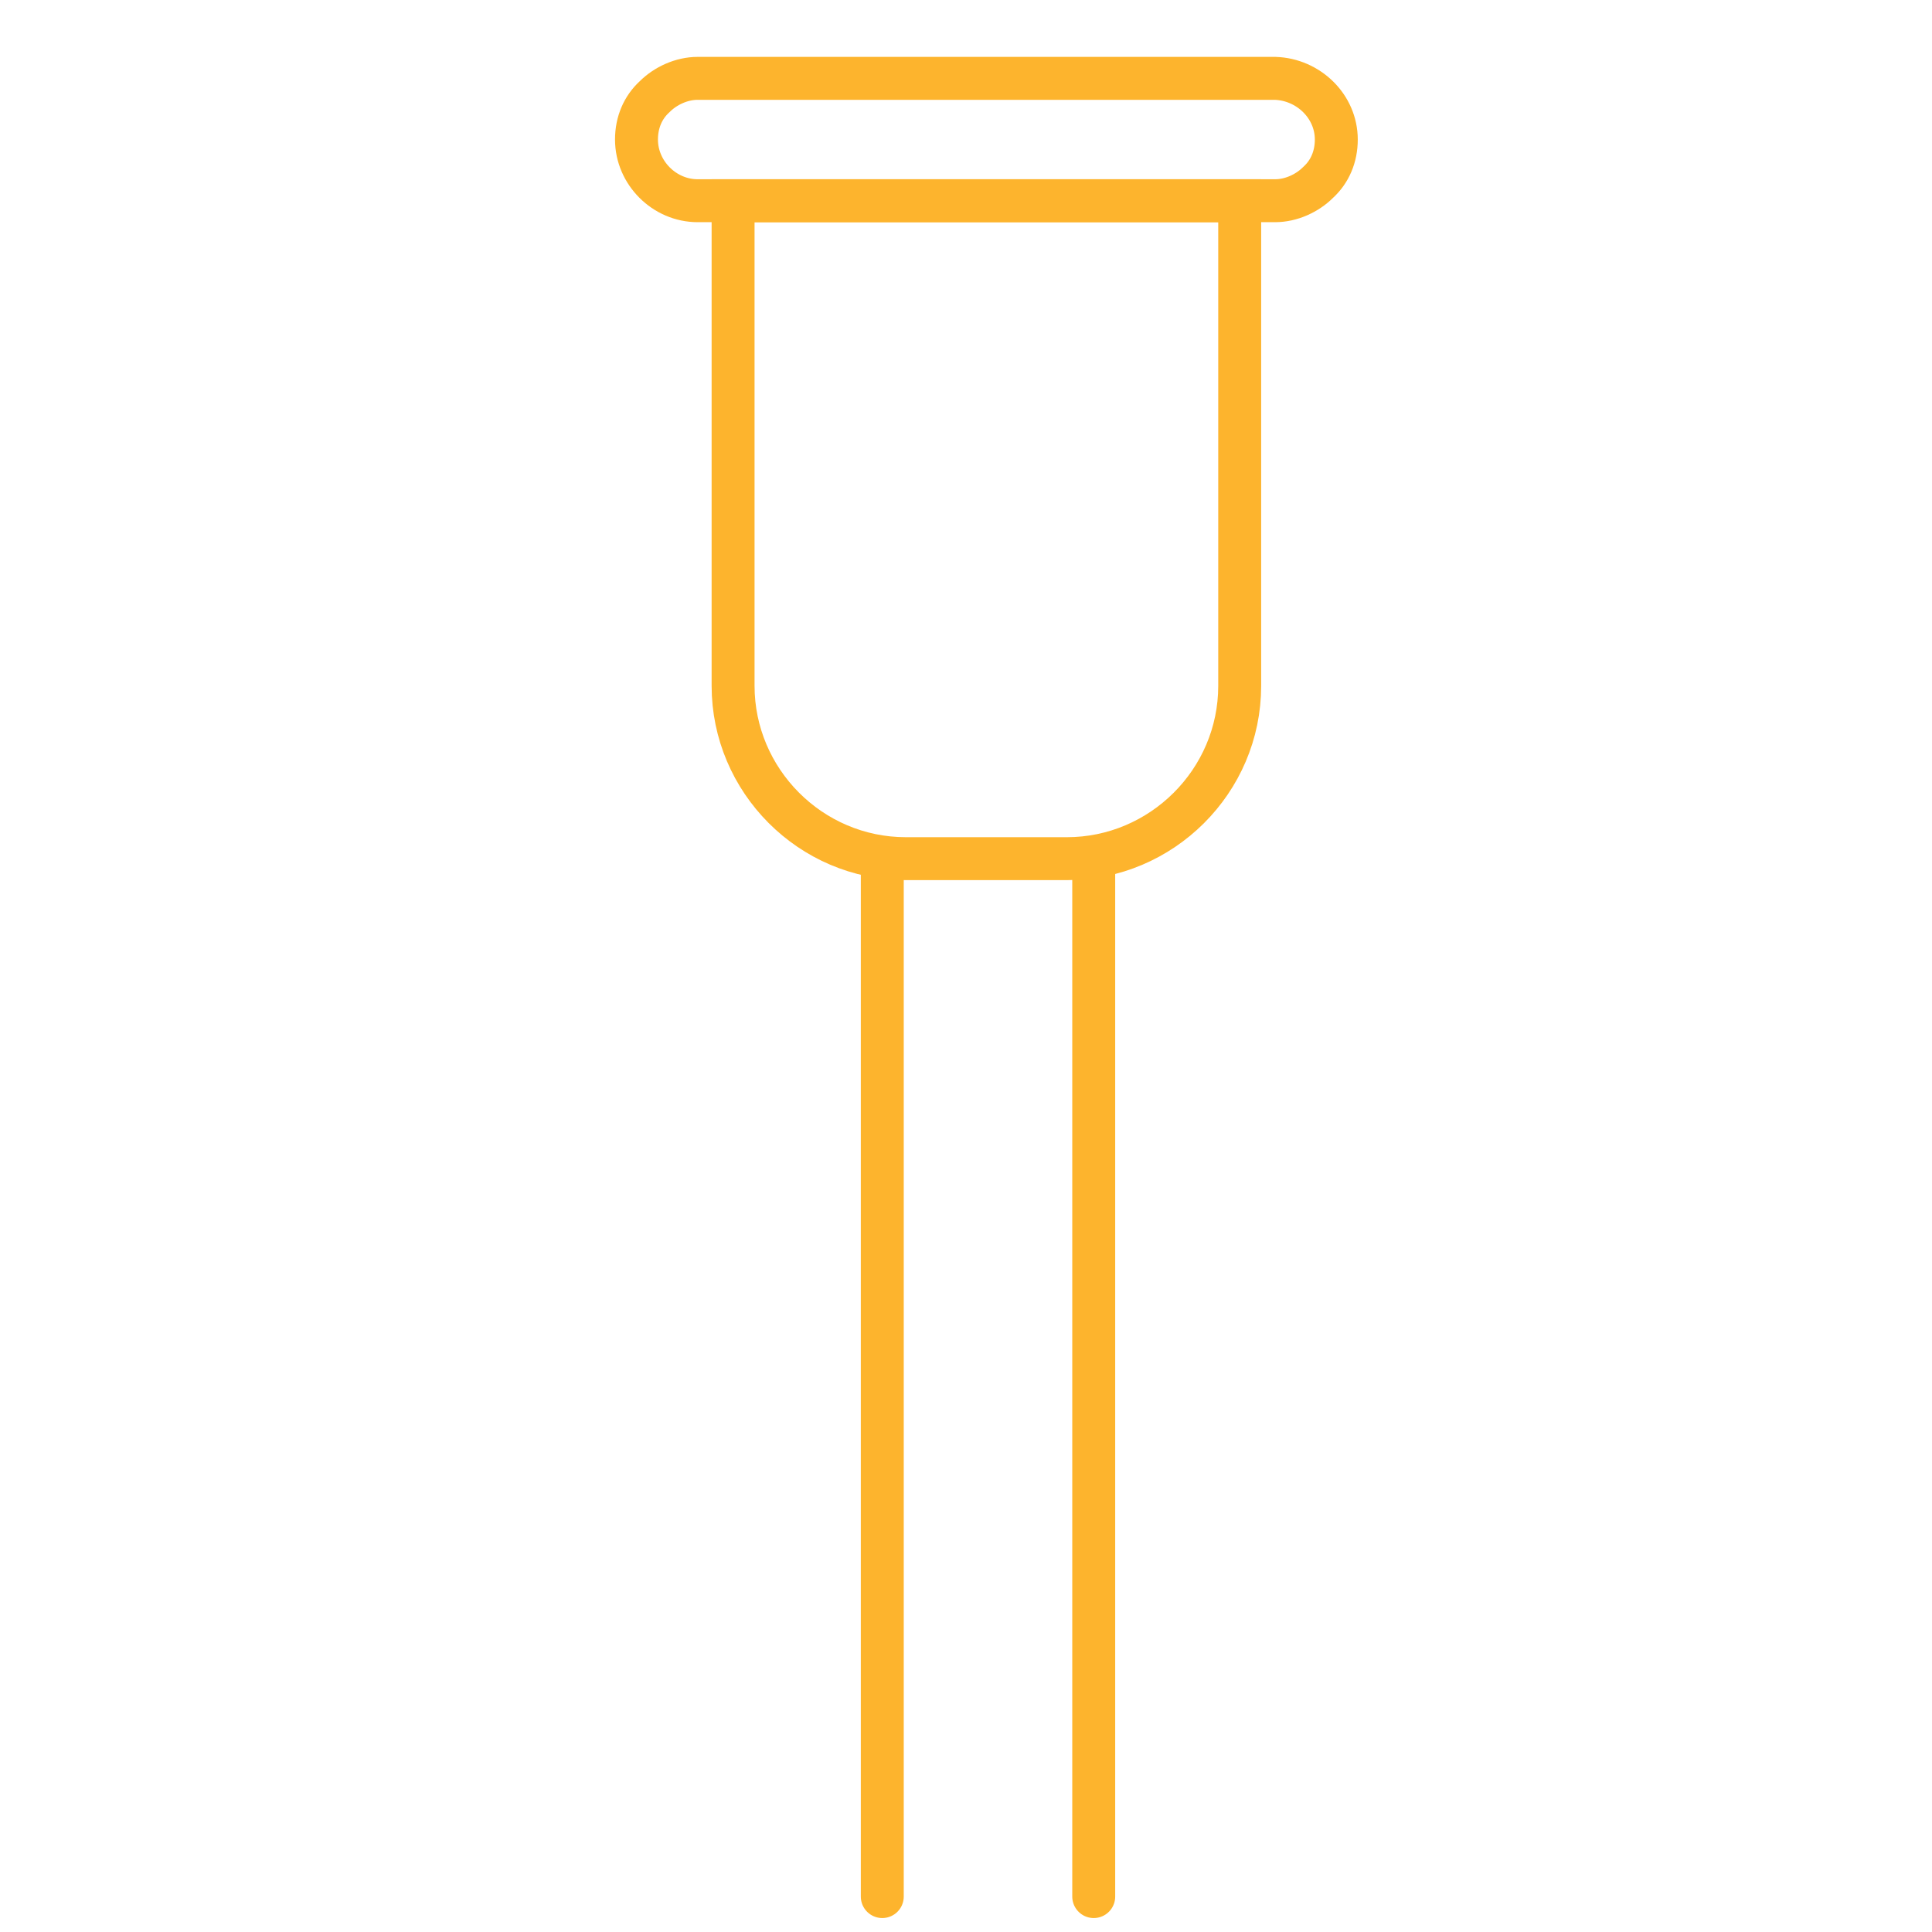
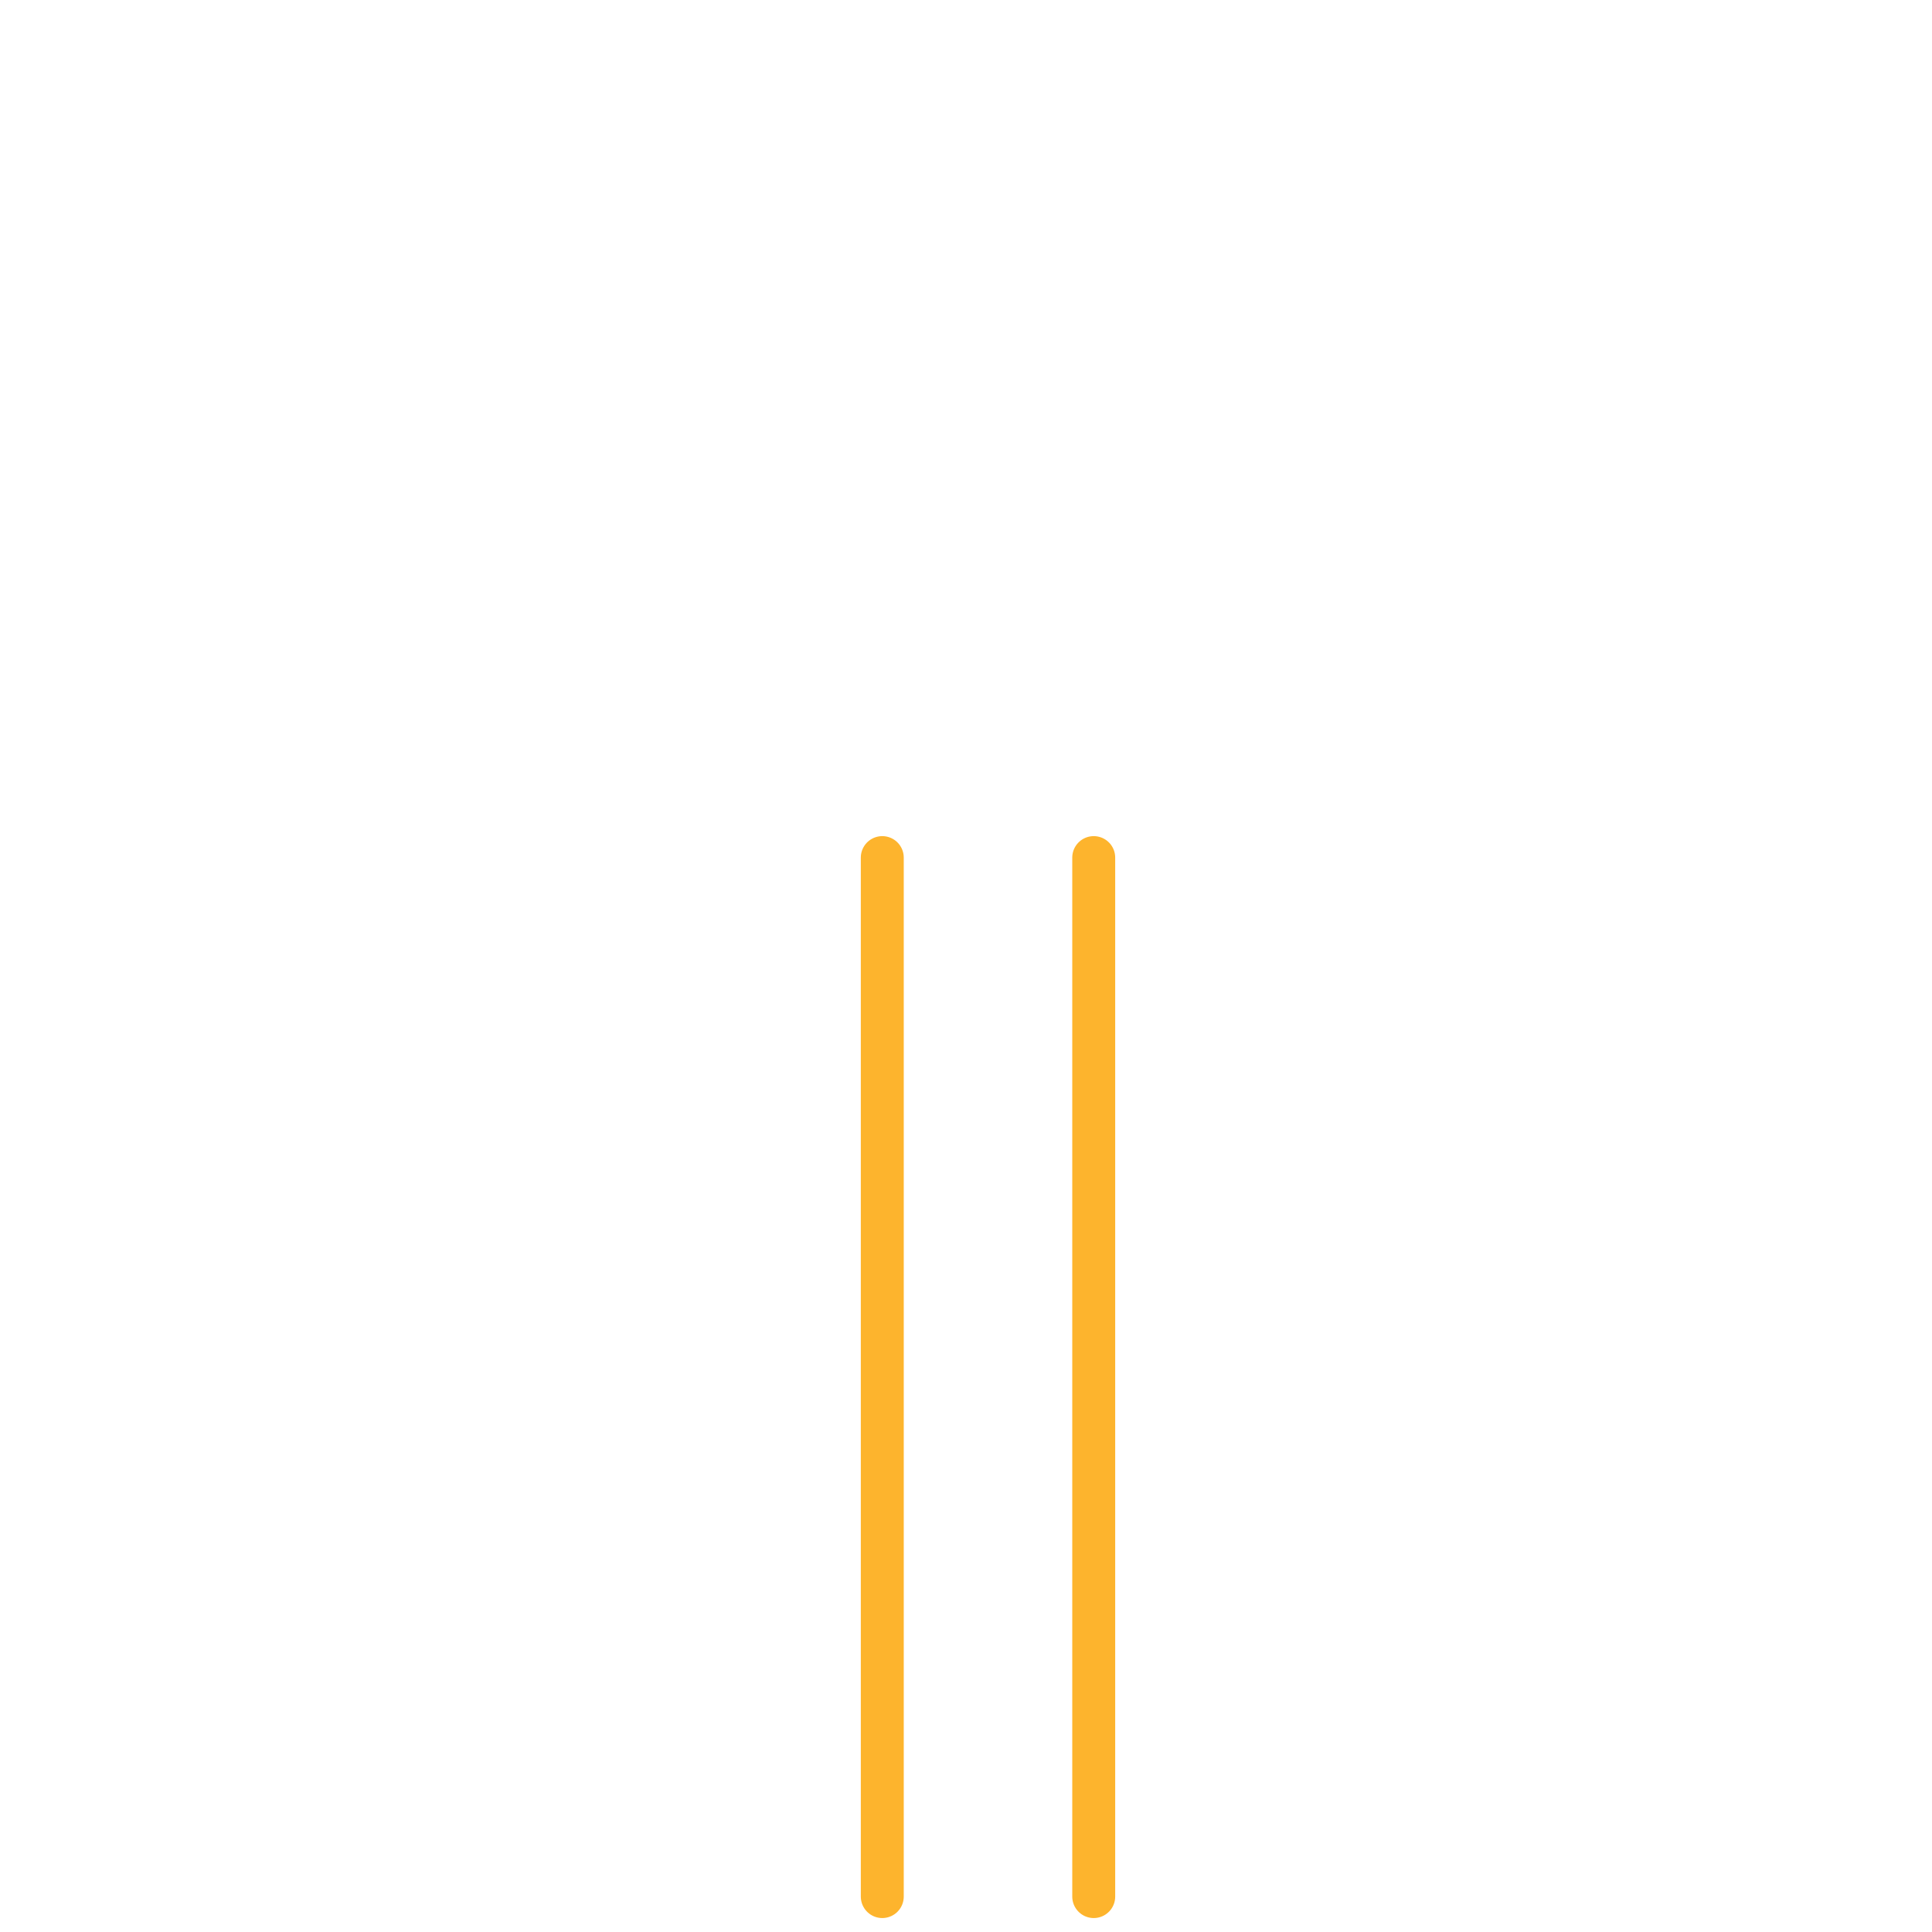
<svg xmlns="http://www.w3.org/2000/svg" version="1.1" id="Layer_1" x="0px" y="0px" viewBox="0 0 180 180" style="enable-background:new 0 0 180 180;" xml:space="preserve">
  <style type="text/css">
	.st0{fill:none;stroke:#FDB42D;stroke-width:4;stroke-linecap:round;stroke-miterlimit:10;}
</style>
  <line class="st0" x1="82.2" y1="79.9" x2="82.2" y2="176.7" />
  <line class="st0" x1="101.9" y1="79.9" x2="101.9" y2="176.7" />
-   <path class="st0" d="M68.3,18.7h47.2v45.2c0,8.9-7.3,16.1-16.1,16.1h-15c-8.9,0-16.1-7.3-16.1-16.1V18.7z" />
-   <path class="st0" d="M124.5,13c0,1.6-0.6,3-1.7,4c-1,1-2.5,1.7-4,1.7H65c-3.1,0-5.7-2.6-5.7-5.7c0-1.6,0.6-3,1.7-4  c1-1,2.5-1.7,4-1.7h53.8C121.9,7.4,124.5,9.9,124.5,13z" />
</svg>